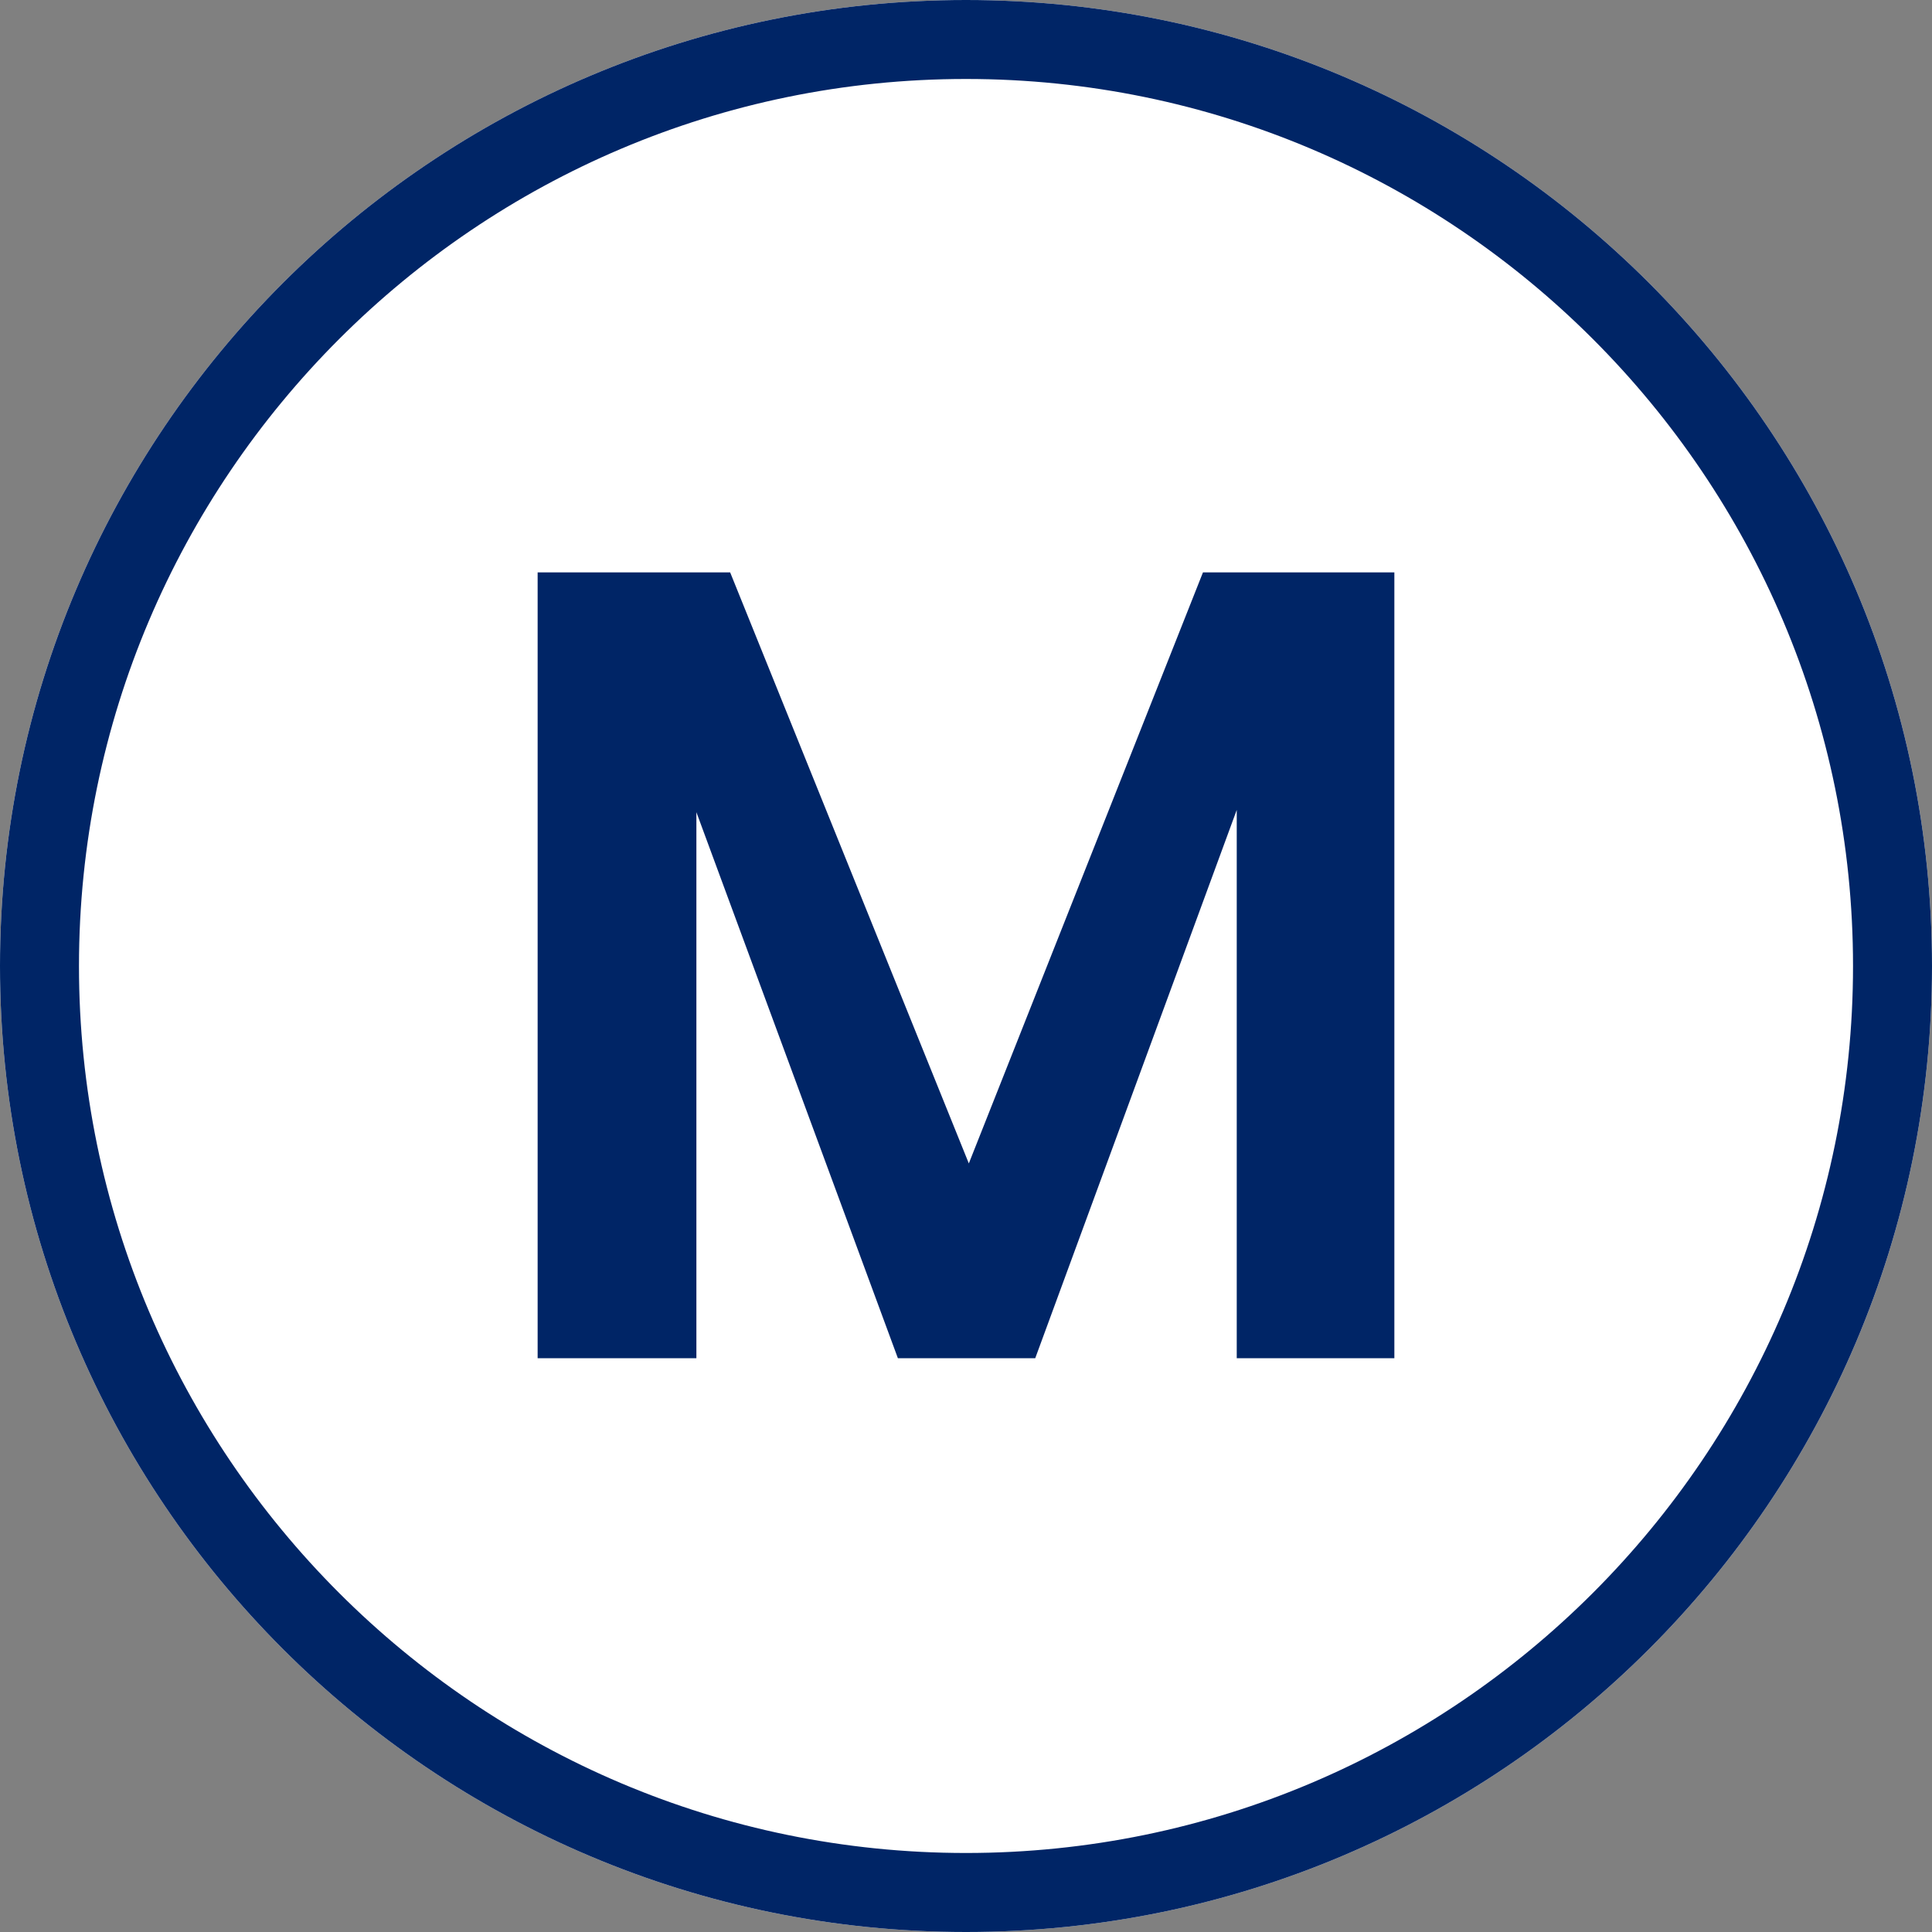
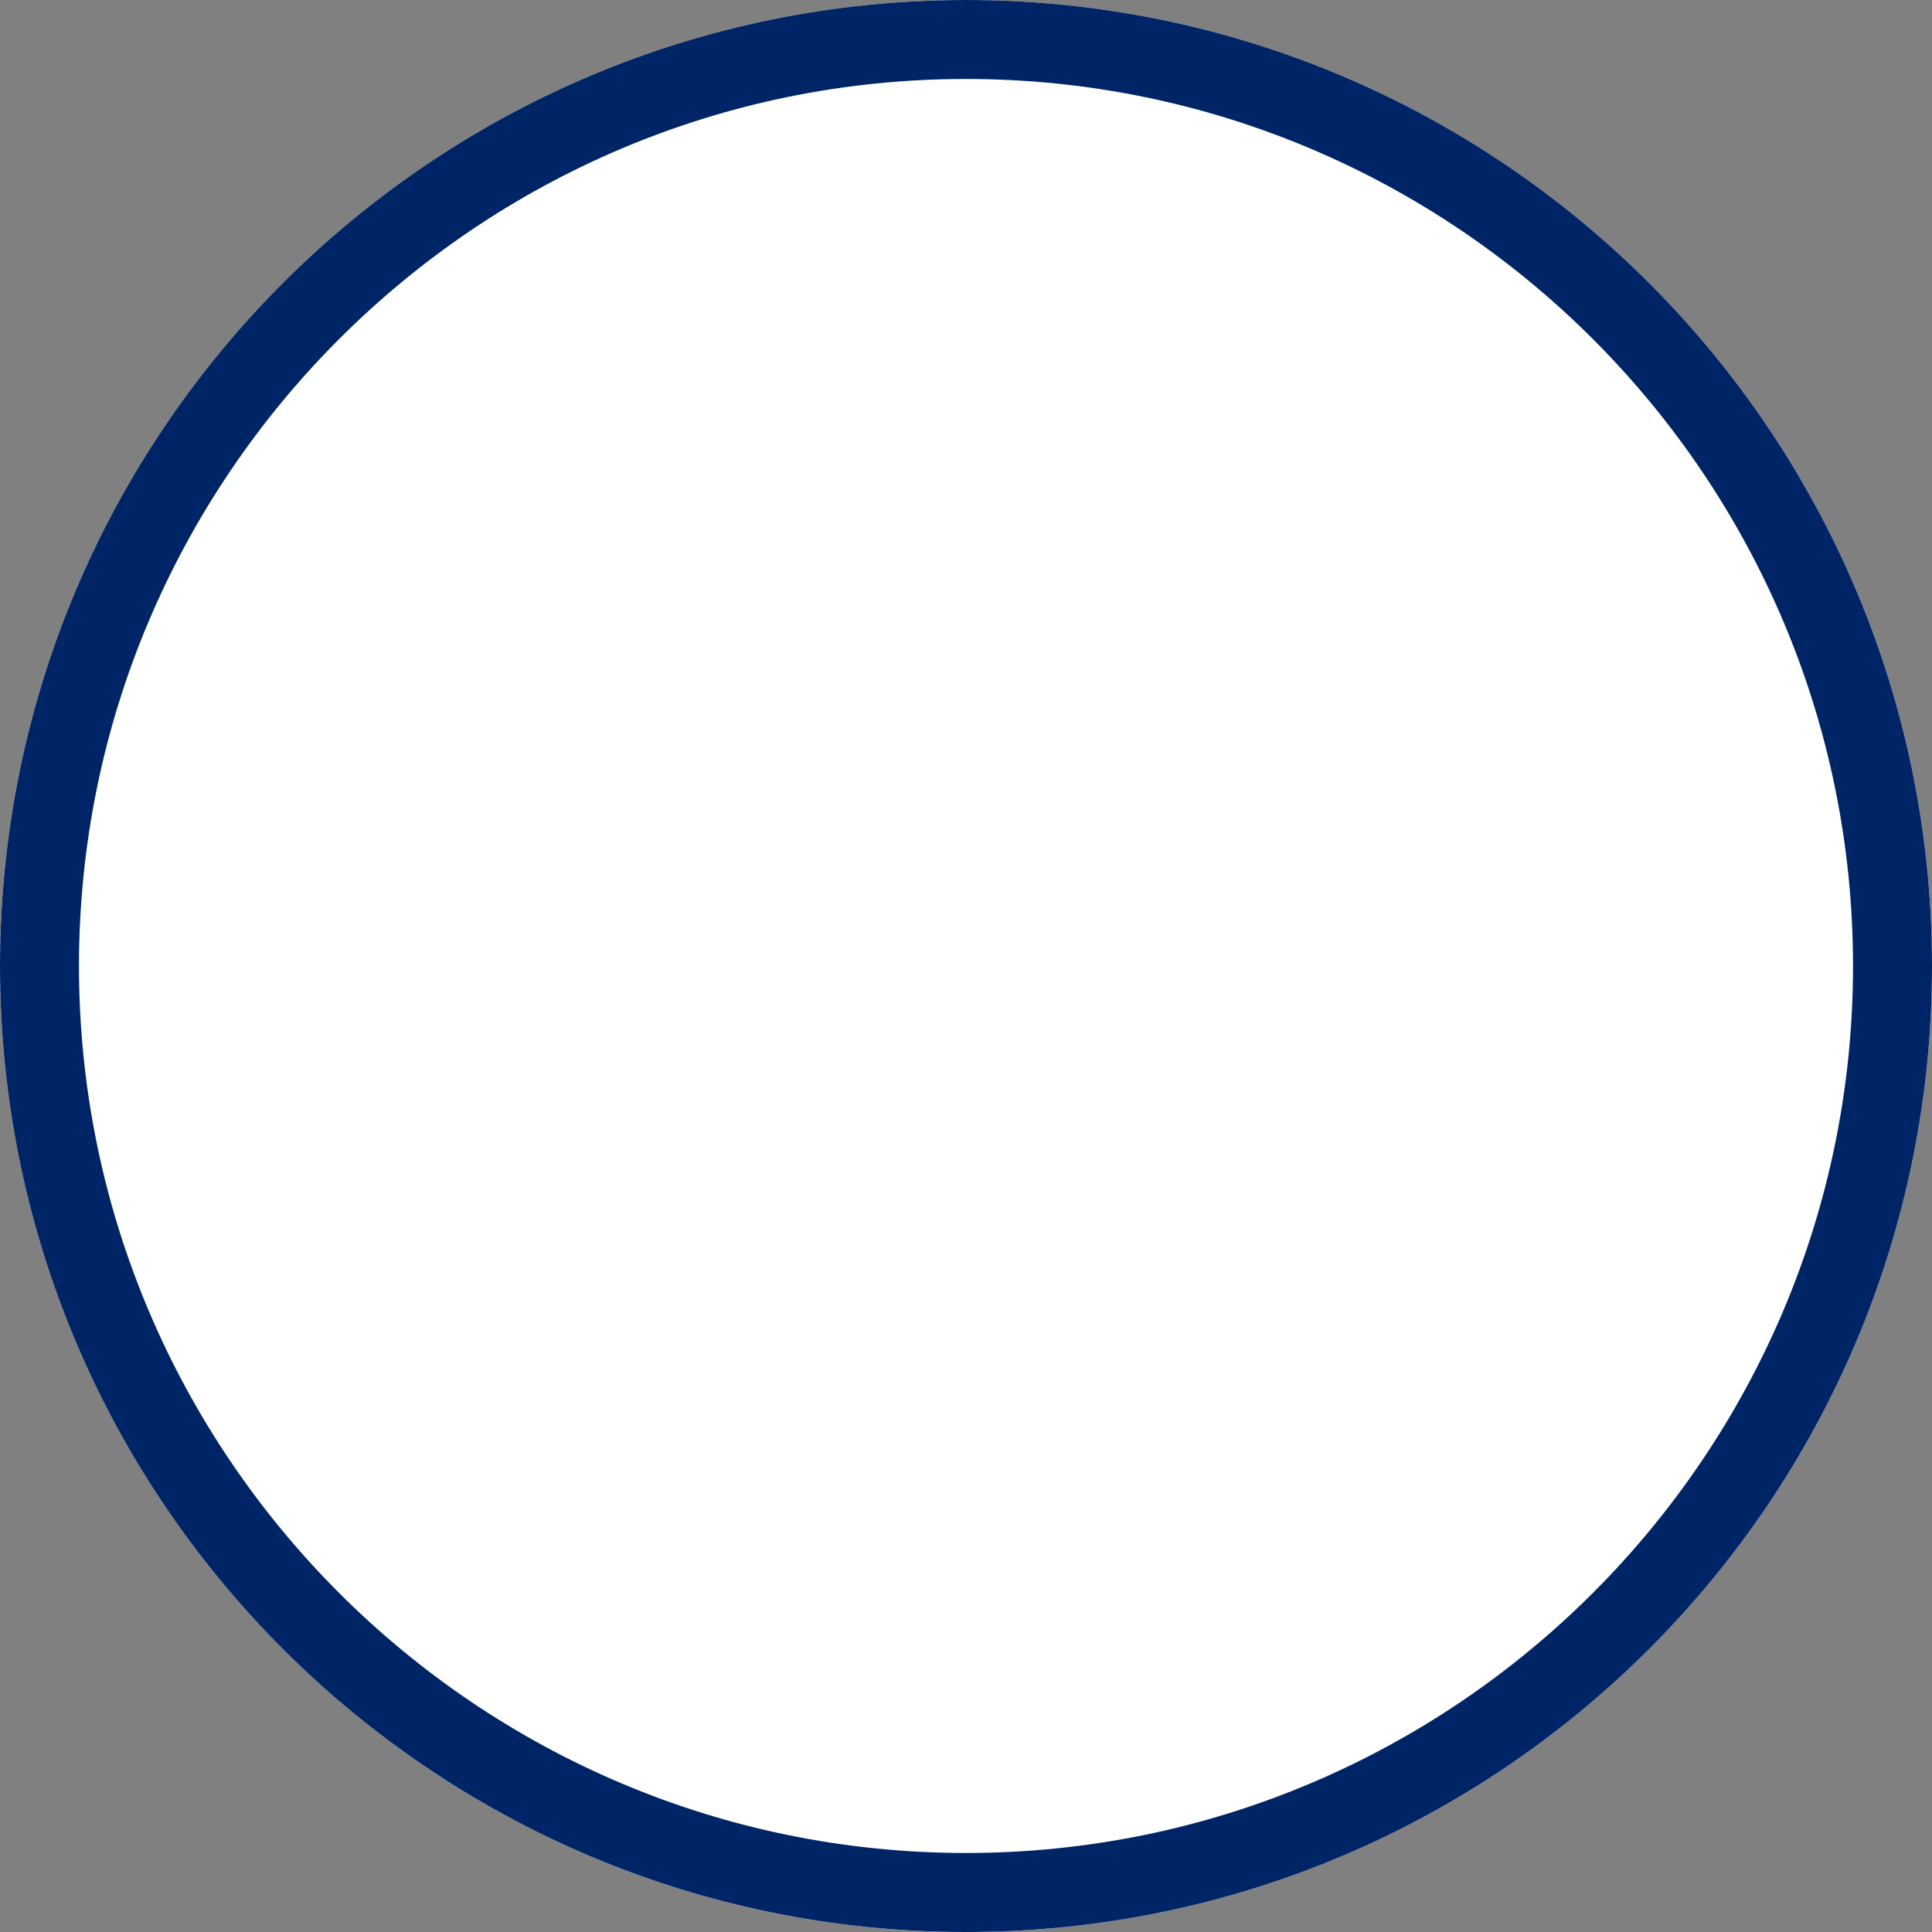
<svg xmlns="http://www.w3.org/2000/svg" version="1.1" width="512" height="512">
  <rect width="100%" height="100%" fill="#808080" stroke="none" />
  <svg version="1.1" viewBox="0 0 512 512">
    <defs>
      <style>
      .cls-1 {
        fill: #002566;
      }

      .cls-2 {
        fill: #fff;
      }
    </style>
    </defs>
    <g>
      <g id="SvgjsG1008">
        <g>
          <path class="cls-2" d="M256,0C114.62,0,0,114.62,0,256.01s114.62,255.99,256,255.99,256-114.61,256-255.99S397.38,0,256,0" />
          <path class="cls-1" d="M256,0C114.62,0,0,114.62,0,256.01s114.62,255.99,256,255.99,256-114.61,256-255.99S397.38,0,256,0M256,20.93c129.62,0,235.07,105.45,235.07,235.07s-105.45,235.06-235.07,235.06S20.93,385.62,20.93,256.01,126.38,20.93,256,20.93" />
-           <path class="cls-1" d="M369.52,151.69v208.25h-41.77v-145.3l-53.4,145.3h-36.4l-53.4-144.7v144.7h-42.07v-208.25h51.02l63.25,156.63,62.05-156.63h50.72Z" />
        </g>
      </g>
    </g>
  </svg>
  <style>@media (prefers-color-scheme: light) { :root { filter: none; } }
@media (prefers-color-scheme: dark) { :root { filter: none; } }
</style>
</svg>